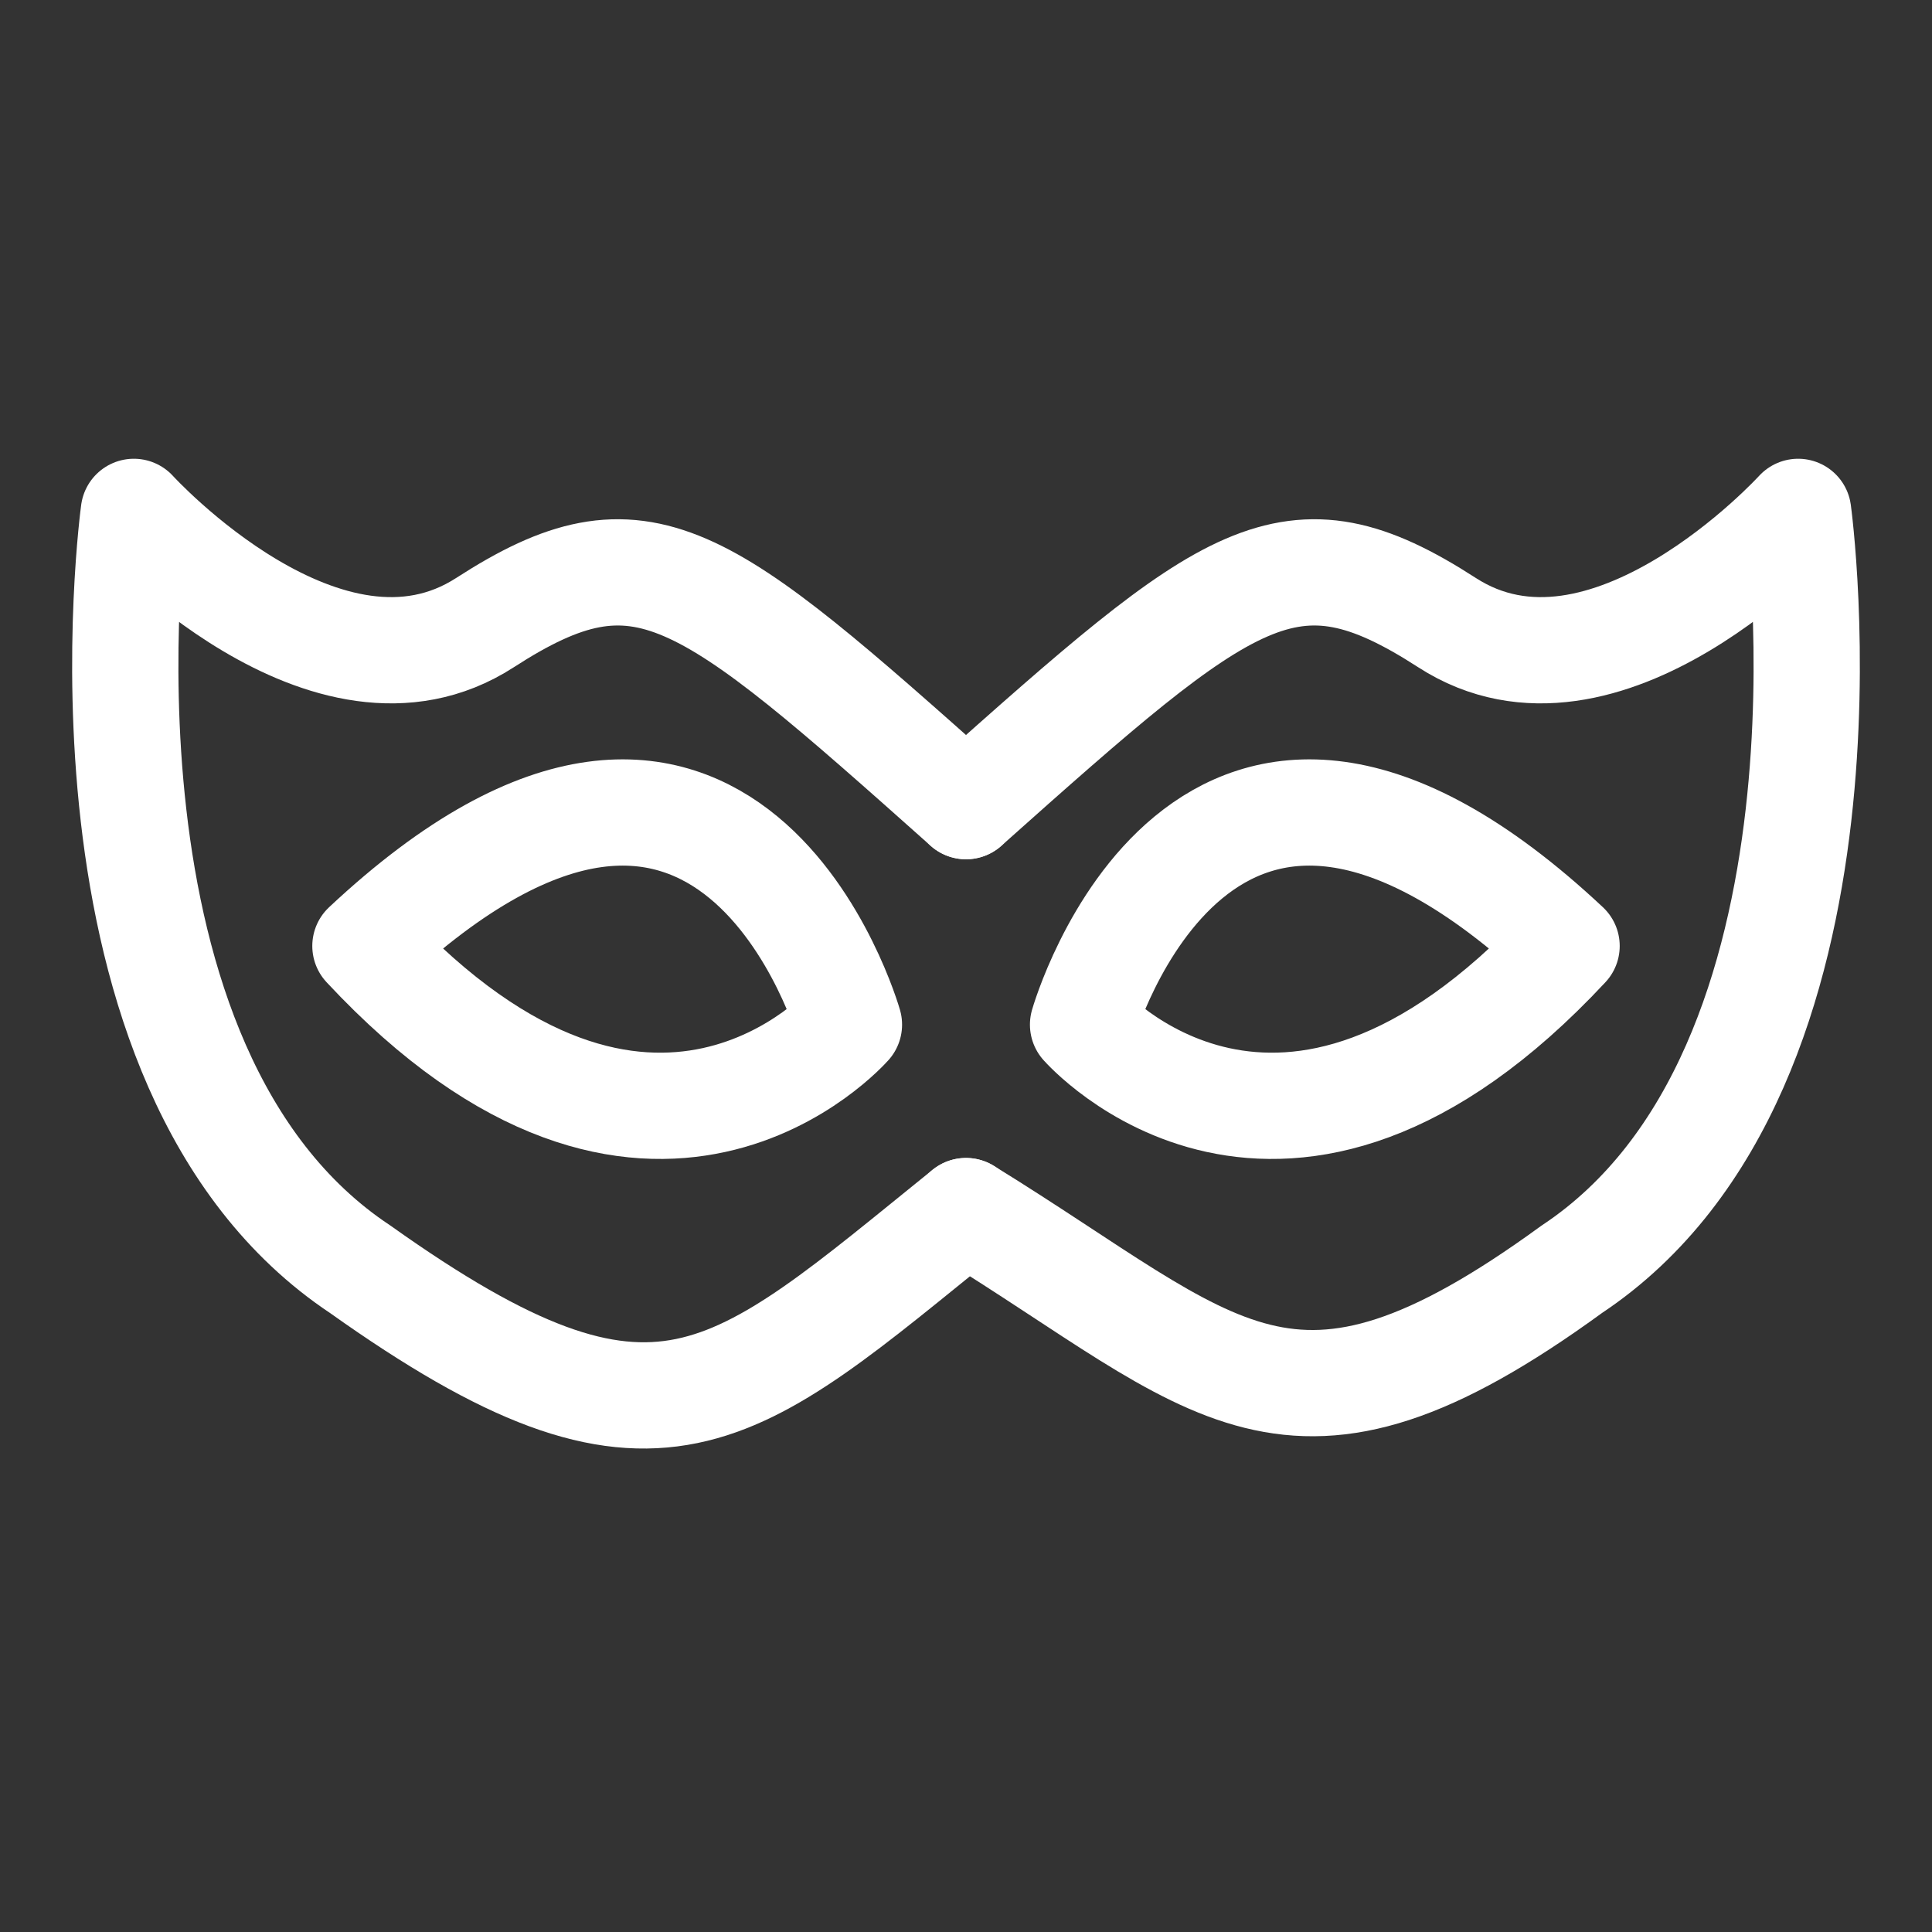
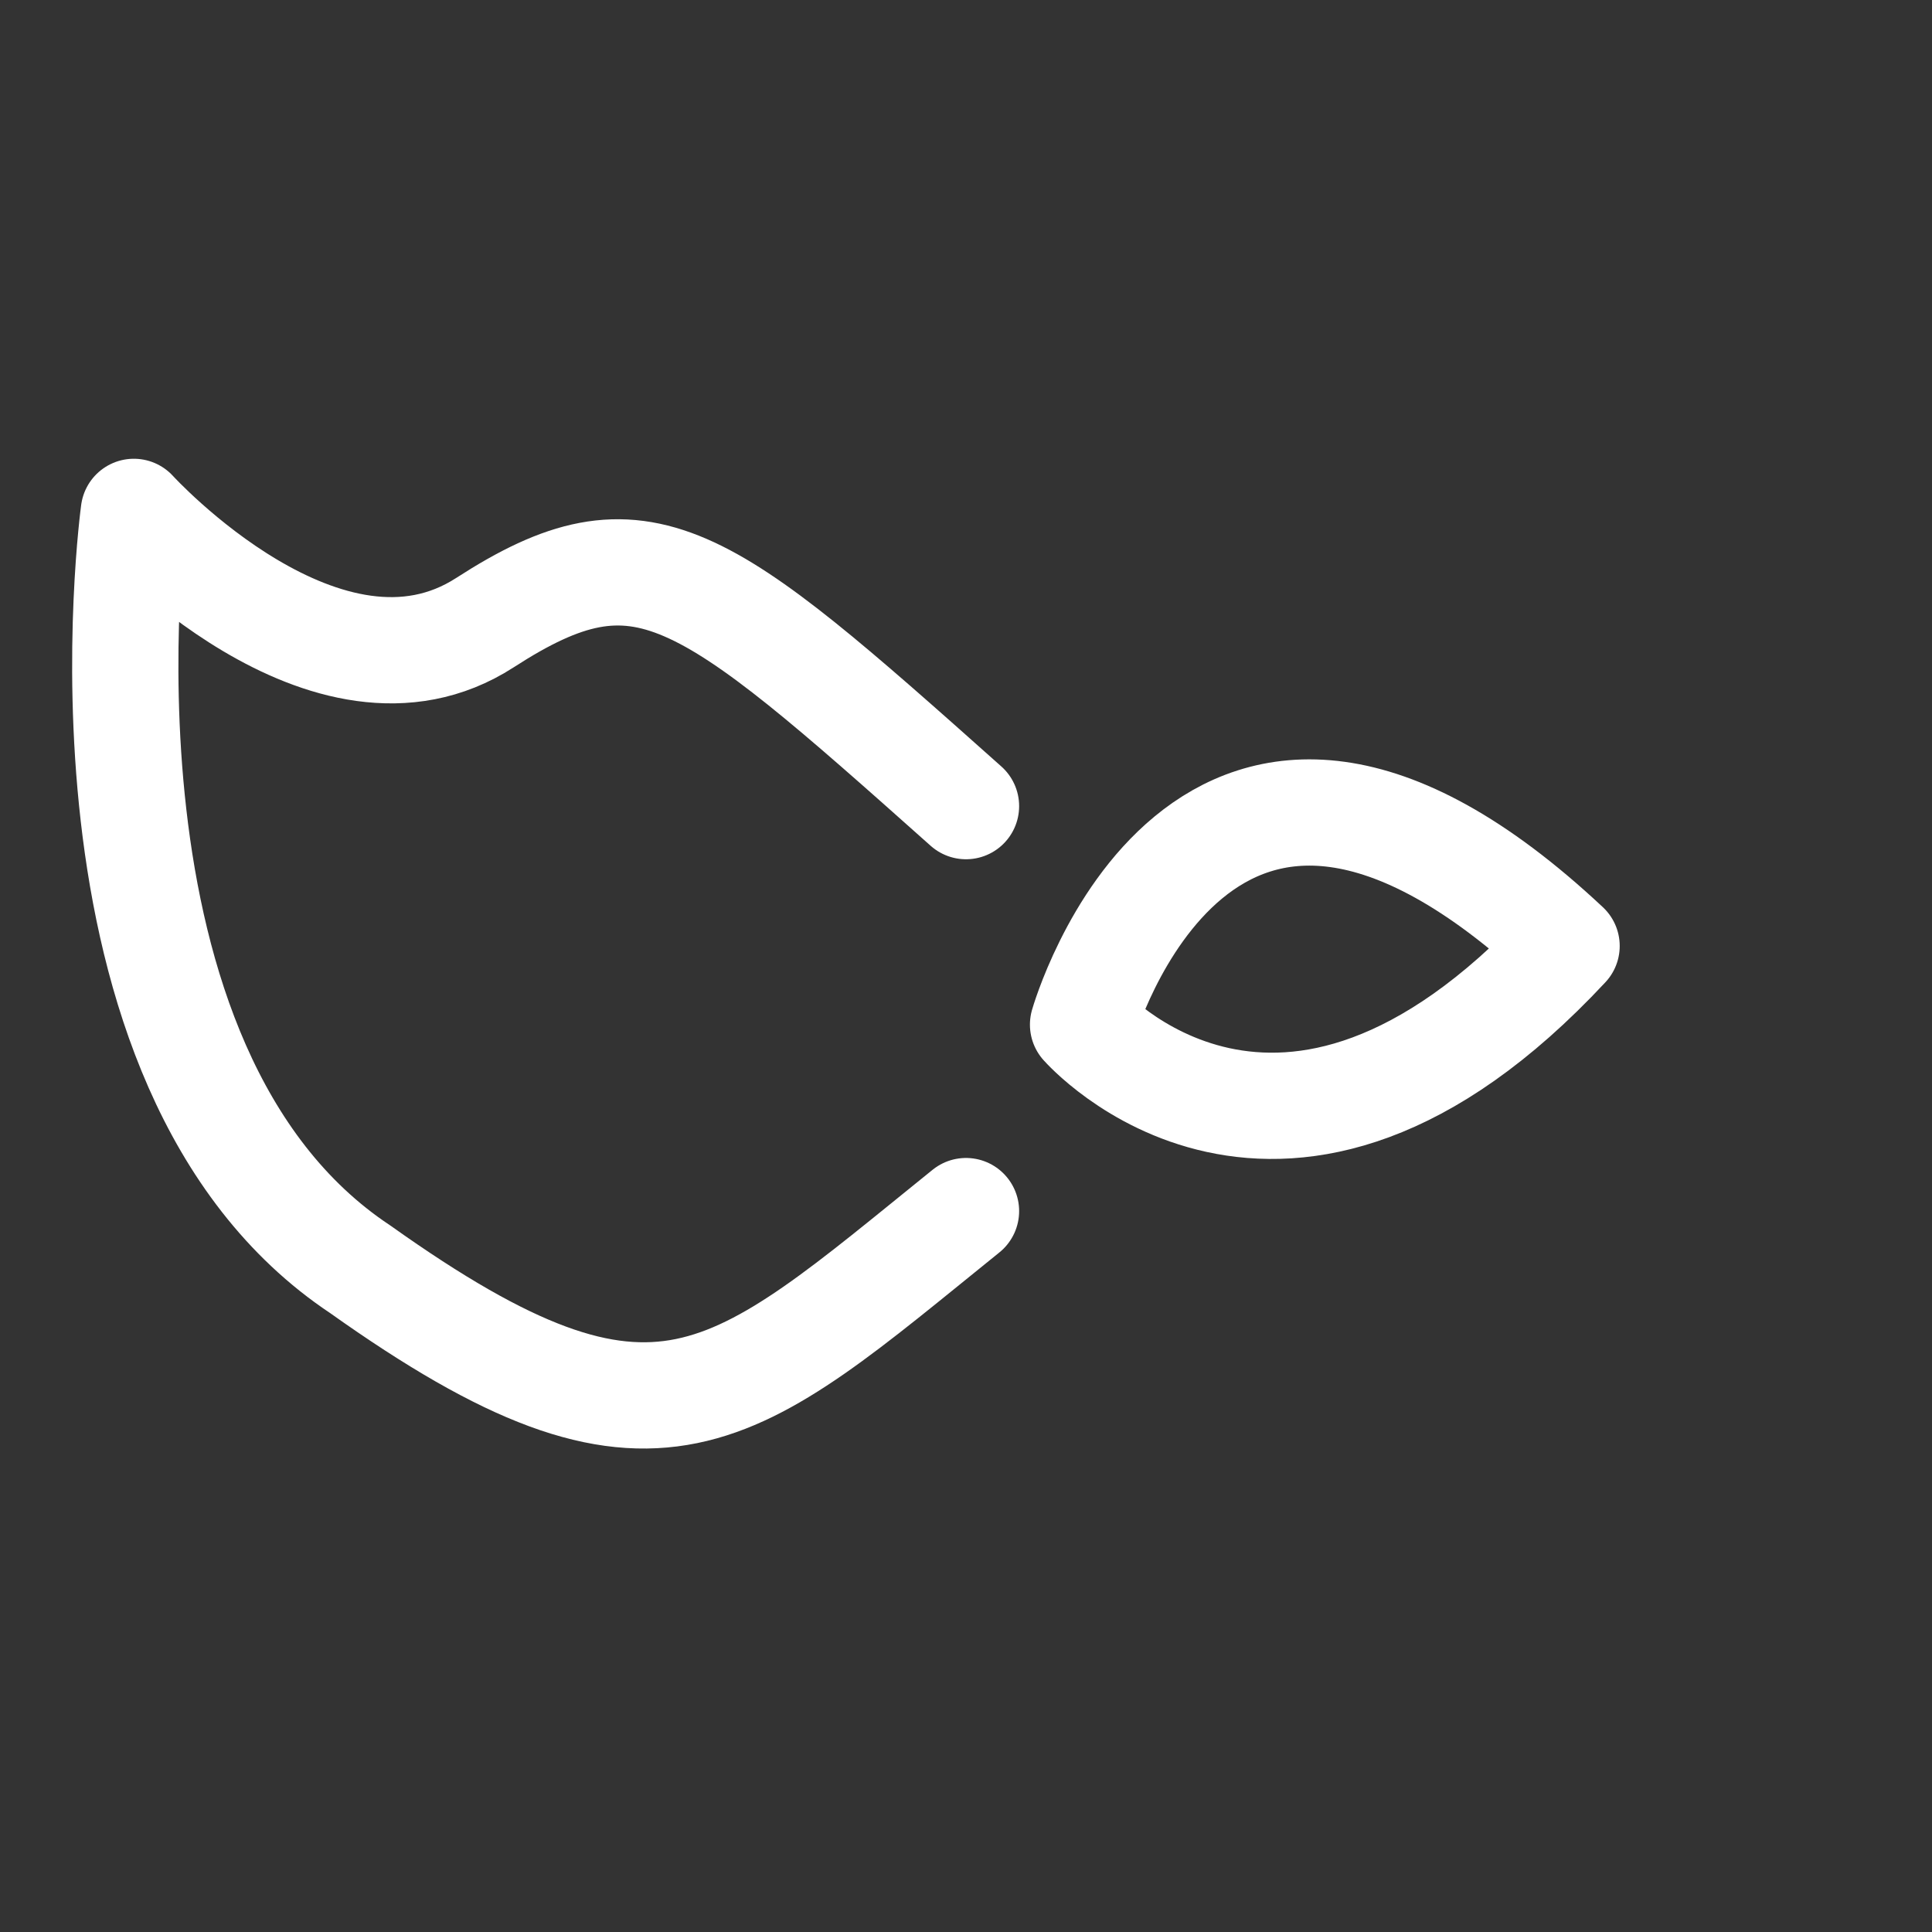
<svg xmlns="http://www.w3.org/2000/svg" width="100mm" height="100mm" viewBox="0 0 100 100">
  <rect x="0" y="0" width="100" height="100" fill="#333333" stroke="none" />
-   <path style="opacity:1;vector-effect:none;fill:none;fill-opacity:1;stroke:#fff;stroke-width:5.5;stroke-linecap:round;stroke-linejoin:round;stroke-miterlimit:4;stroke-dasharray:none;stroke-dashoffset:0;stroke-opacity:1" d="M43.94 250.035s-10.273 11.763-25.026-4.071c18.836-17.644 25.027 4.071 25.027 4.071z" transform="translate(0 -197)" />
  <path style="opacity:1;vector-effect:none;fill:none;fill-opacity:1;stroke:#fff;stroke-width:5.5;stroke-linecap:round;stroke-linejoin:round;stroke-miterlimit:4;stroke-dasharray:none;stroke-dashoffset:0;stroke-opacity:1" d="M50 238.725c-13.699-12.215-16.728-14.778-24.895-9.5-8.166 5.278-18.177-5.73-18.177-5.73s-3.952 28.802 11.723 39.207c15.43 10.976 19.157 6.826 31.349-3.016M56.06 250.035s10.273 11.763 25.026-4.071c-18.836-17.644-25.027 4.071-25.027 4.071z" transform="translate(0 -197)" />
-   <path style="opacity:1;vector-effect:none;fill:none;fill-opacity:1;stroke:#fff;stroke-width:5.5;stroke-linecap:round;stroke-linejoin:round;stroke-miterlimit:4;stroke-dasharray:none;stroke-dashoffset:0;stroke-opacity:1" d="M50 238.725c13.699-12.215 16.728-14.778 24.895-9.5 8.166 5.278 18.177-5.73 18.177-5.73s3.952 28.802-11.723 39.207C66.661 273.4 63.117 267.767 50 259.686" transform="translate(0 -197)" />
</svg>